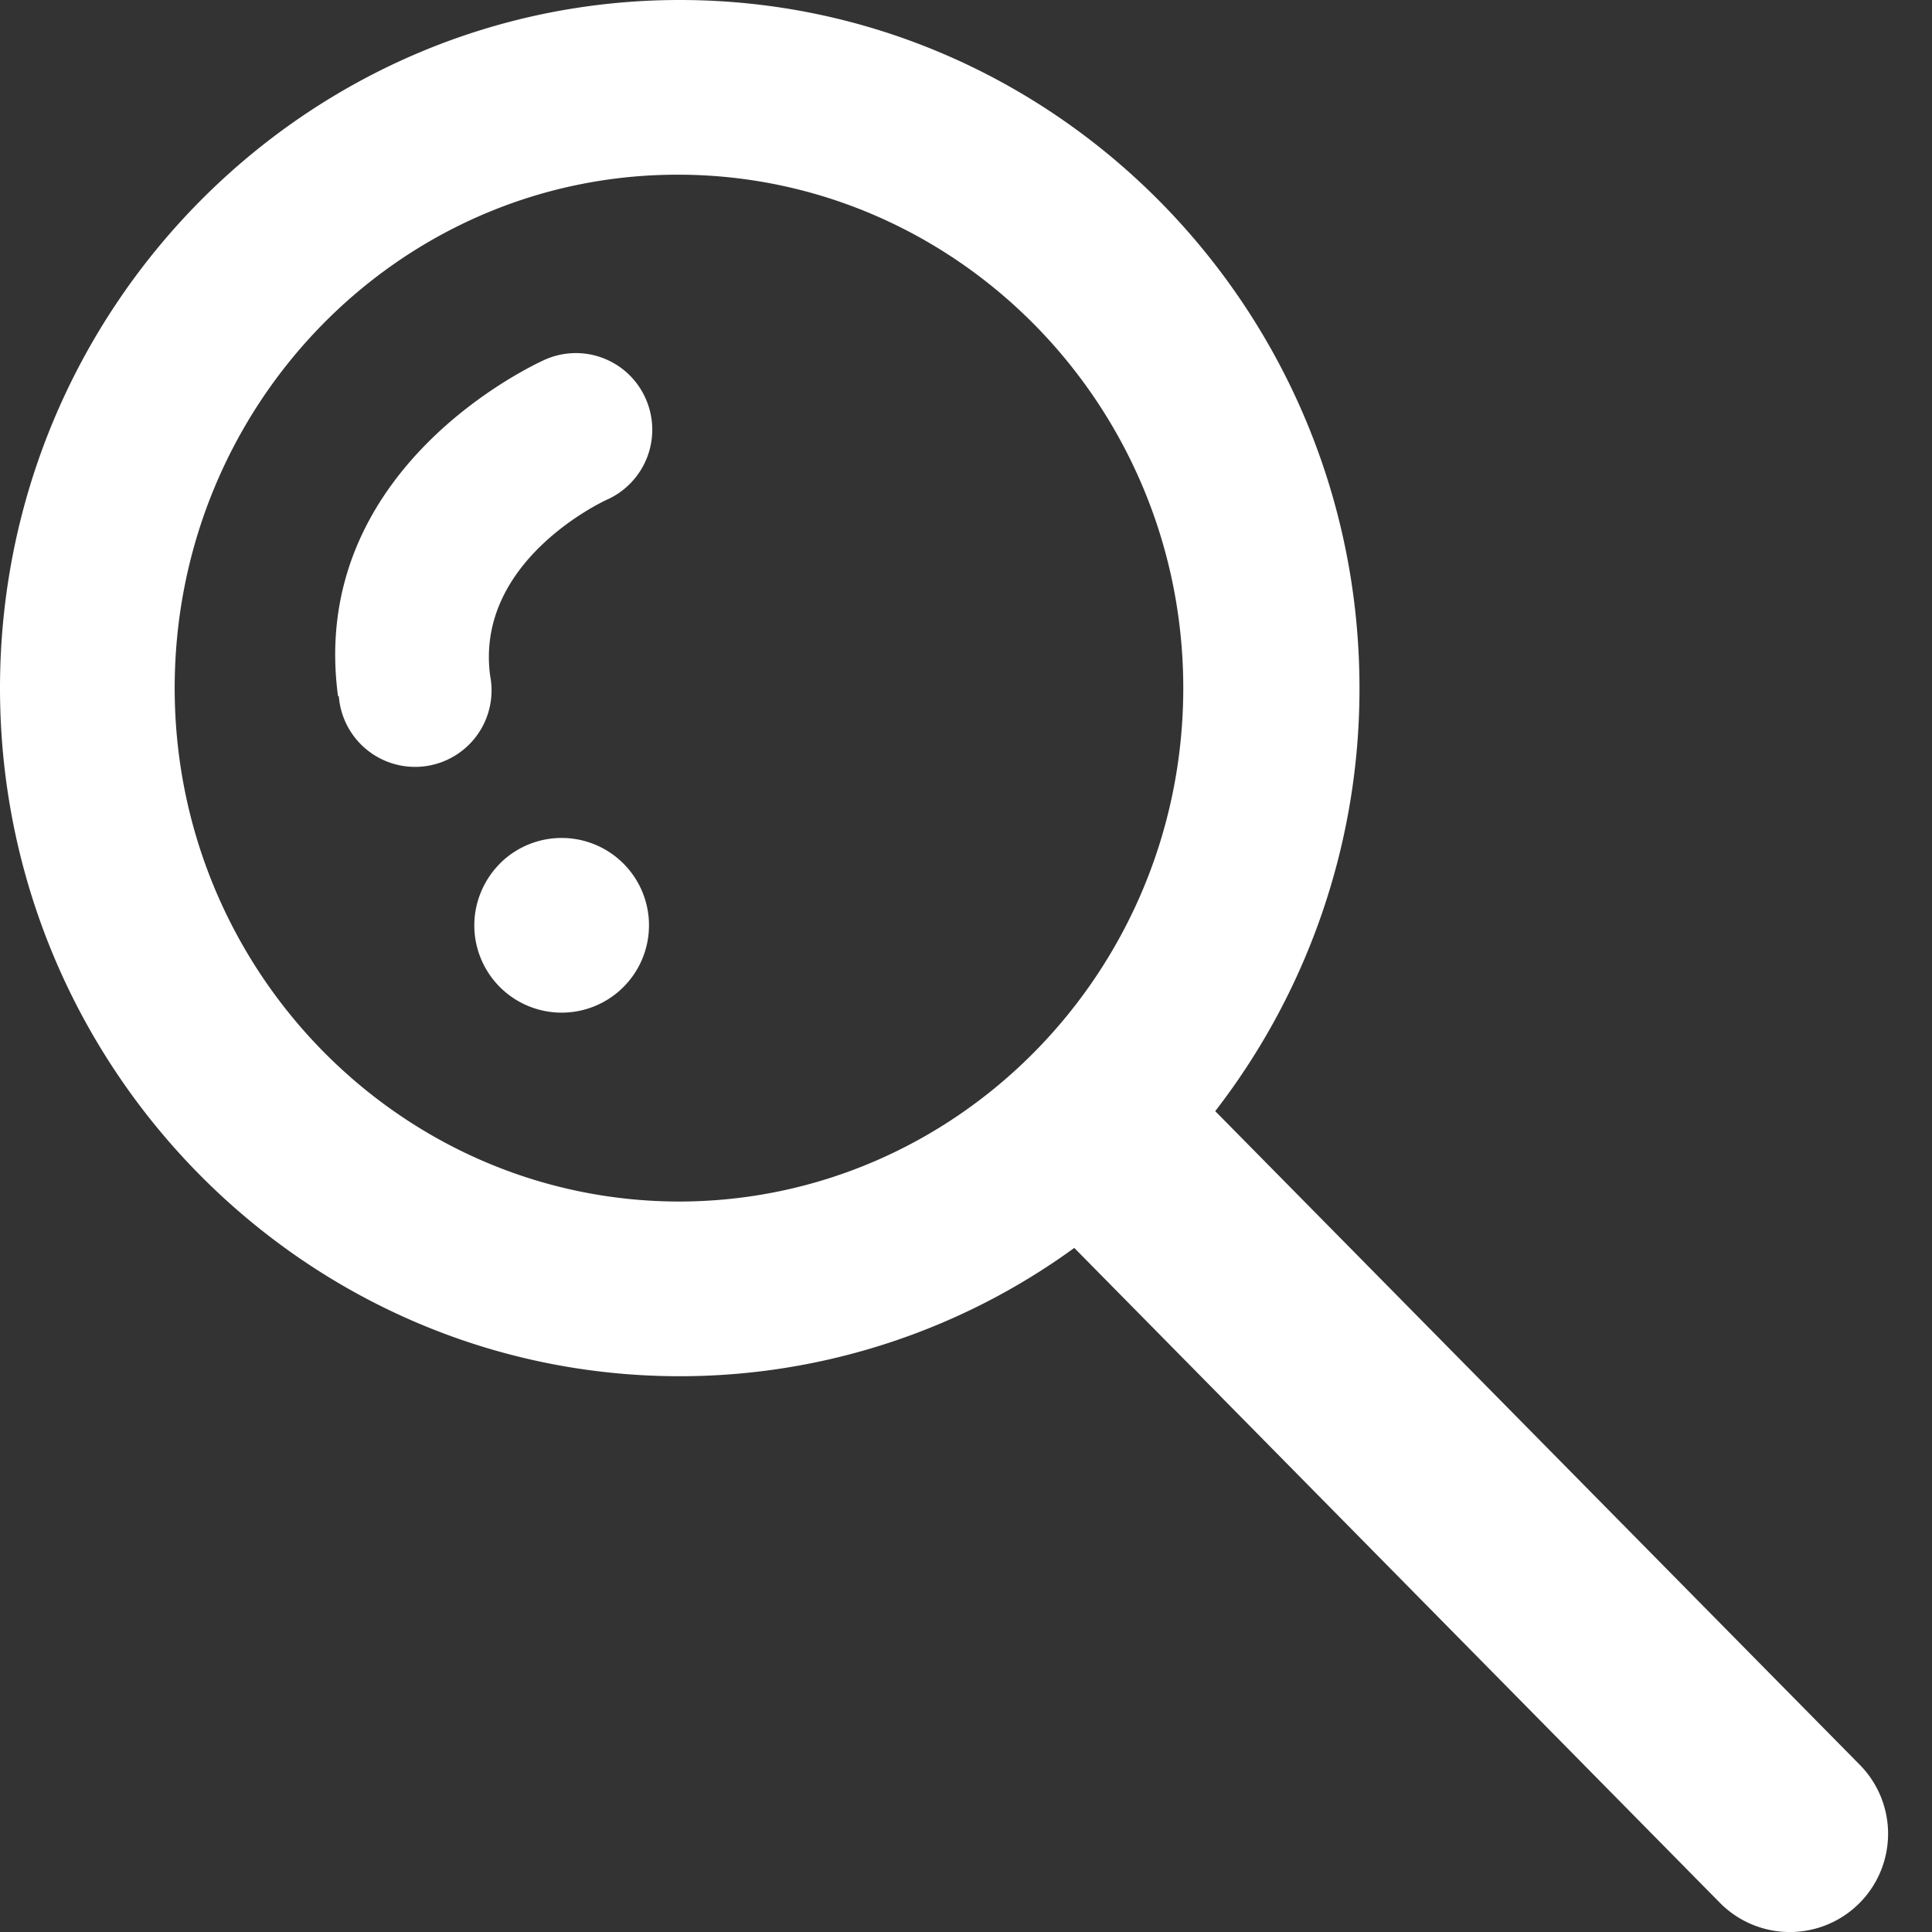
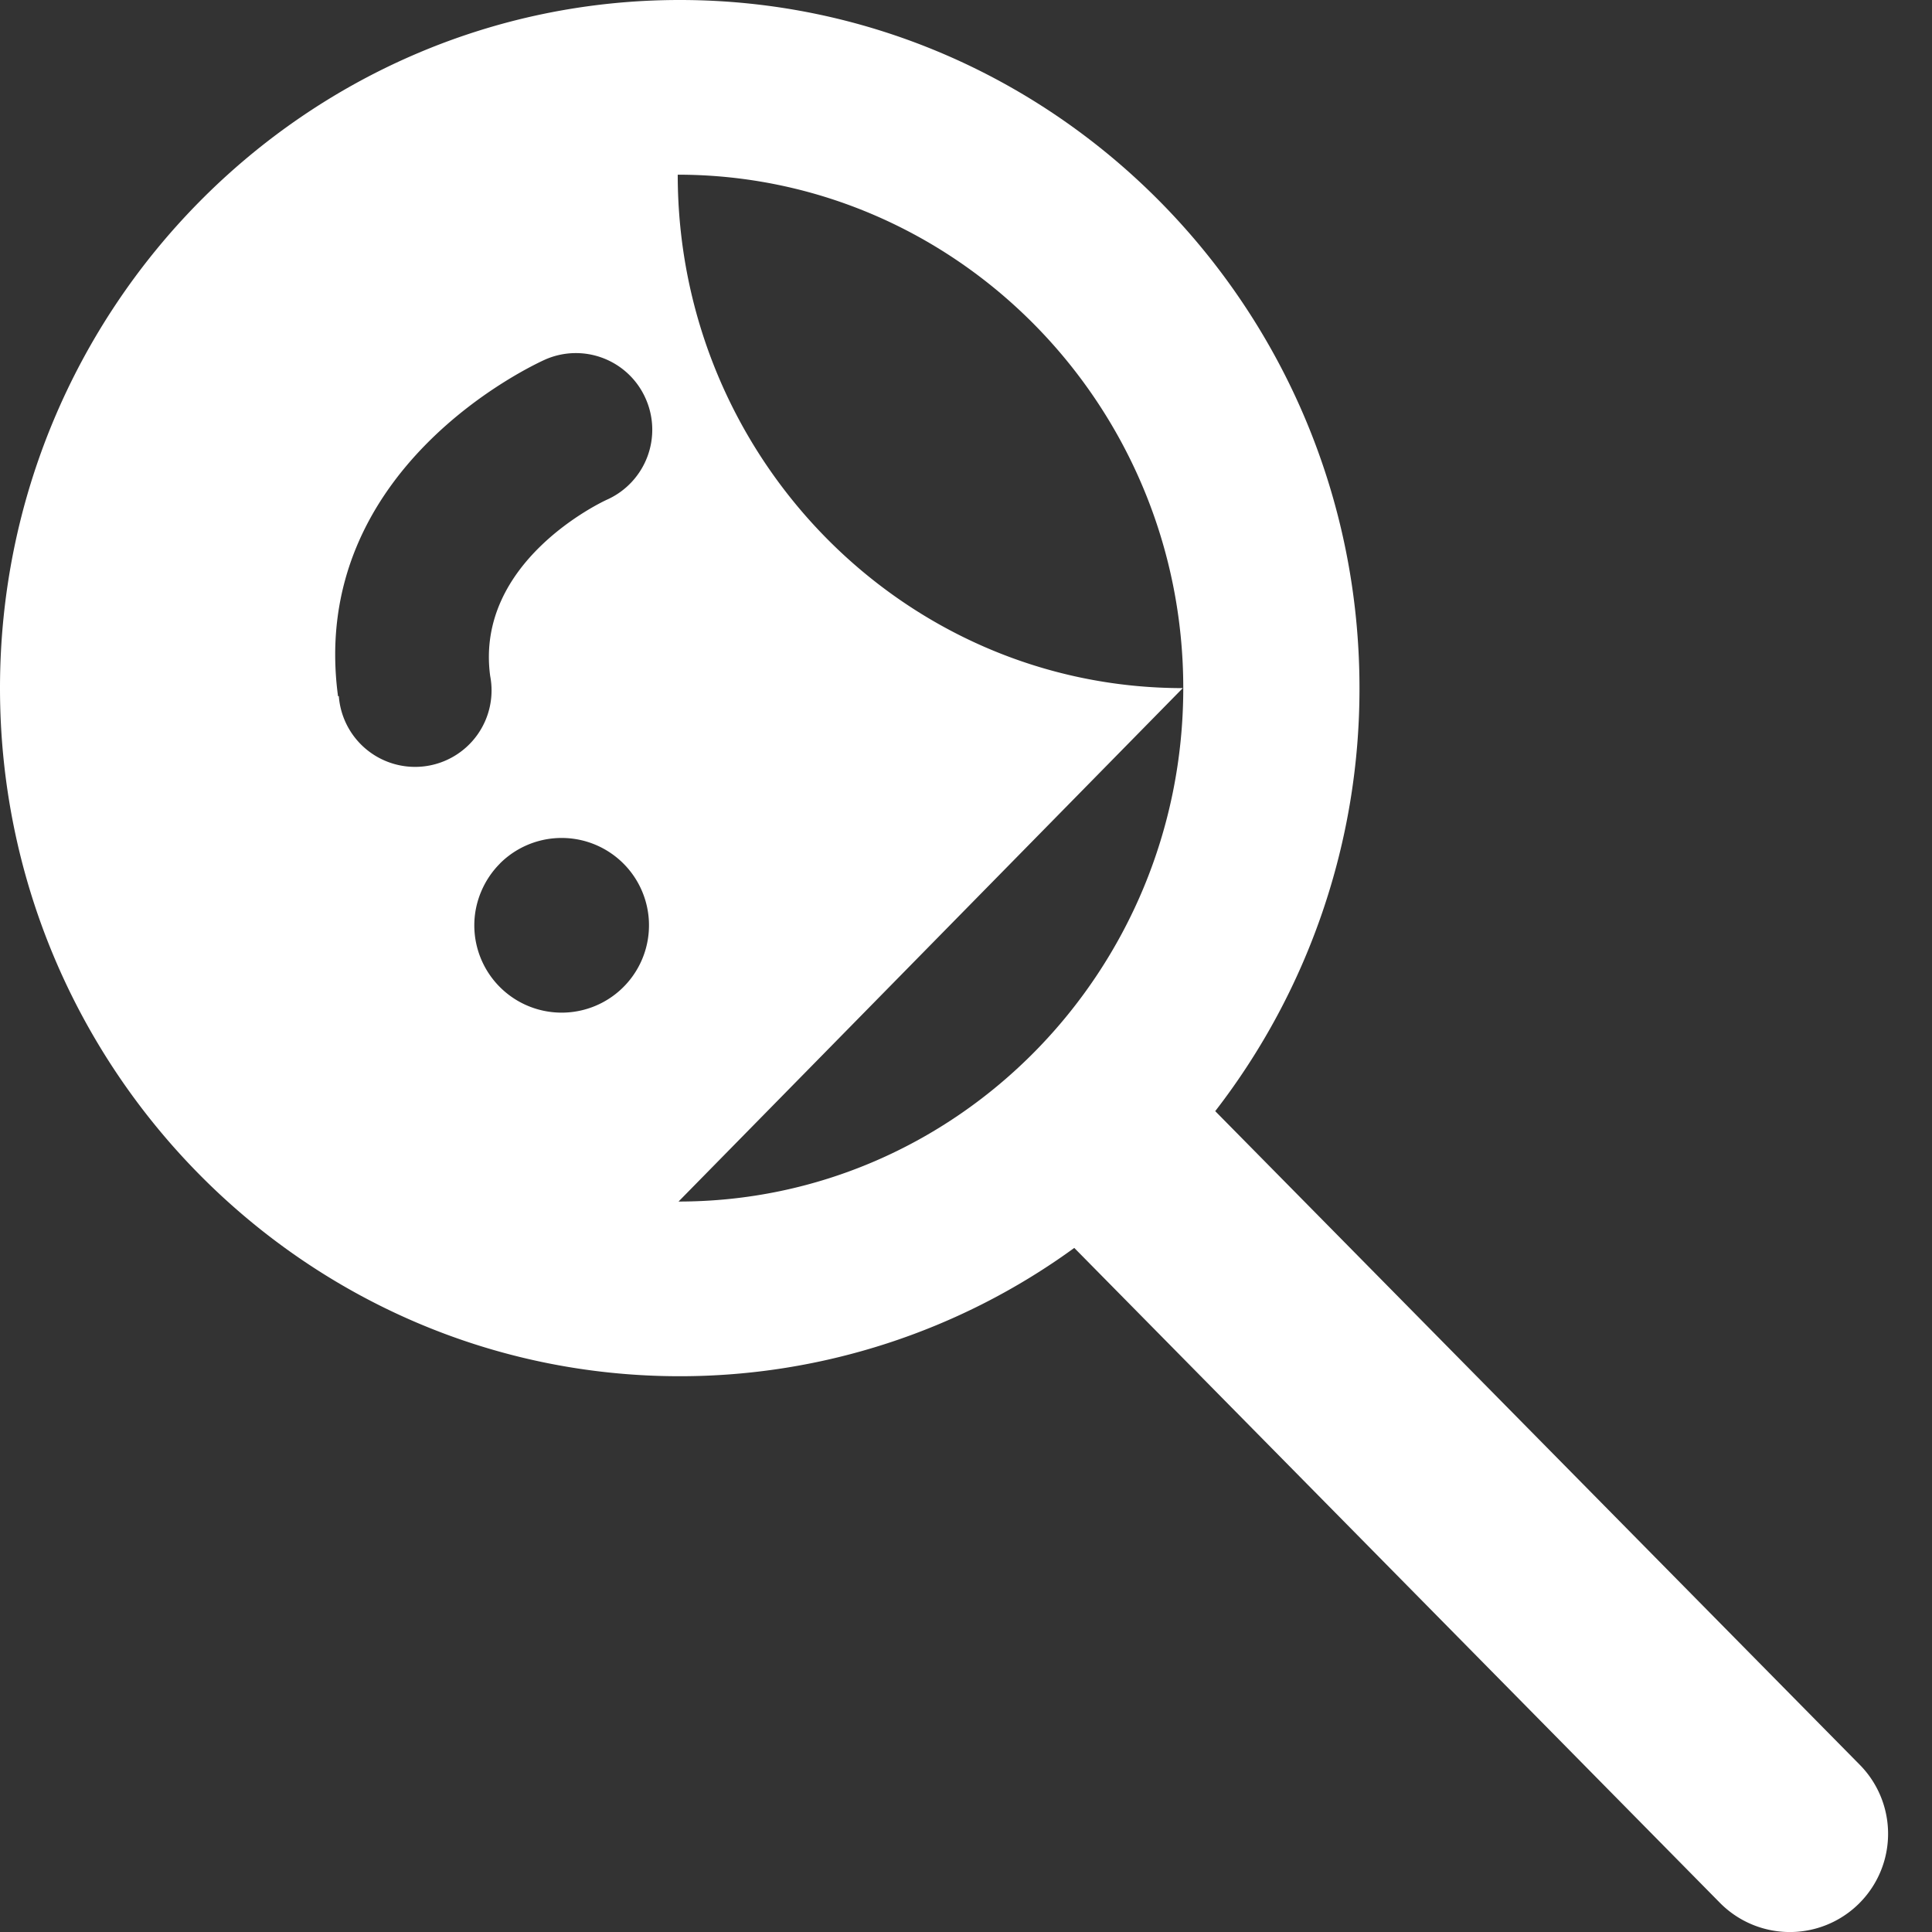
<svg xmlns="http://www.w3.org/2000/svg" width="24" height="24">
  <rect width="100%" height="100%" fill="#333333" stroke="none" />
-   <path d="M6.21 10.728c-.2.2-.318.48-.318.765a1.085 1.085 0 10.317-.765m-2-2.08a.95.95 0 101.88-.252c-.19-1.42 1.39-2.163 1.46-2.193a.952.952 0 00.47-1.255.947.947 0 00-1.25-.48c-.12.055-2.95 1.343-2.57 4.18m4.23 6.278c3.46 0 6.27-2.86 6.27-6.378 0-3.518-2.82-6.378-6.28-6.378S2.17 5.03 2.17 8.548c0 3.517 2.814 6.378 6.274 6.378M8.444 0c4.656 0 8.444 3.835 8.444 8.548a8.57 8.57 0 01-1.792 5.255l8.007 8.12a1.22 1.22 0 11-1.738 1.714l-8.02-8.135a8.328 8.328 0 01-4.9 1.594C3.787 17.096 0 13.26 0 8.548S3.788 0 8.444 0" fill="#FFF" />
+   <path d="M6.21 10.728c-.2.2-.318.48-.318.765a1.085 1.085 0 10.317-.765m-2-2.08a.95.95 0 101.88-.252c-.19-1.42 1.39-2.163 1.46-2.193a.952.952 0 00.47-1.255.947.947 0 00-1.25-.48c-.12.055-2.95 1.343-2.57 4.18m4.23 6.278c3.46 0 6.27-2.86 6.27-6.378 0-3.518-2.82-6.378-6.28-6.378c0 3.517 2.814 6.378 6.274 6.378M8.444 0c4.656 0 8.444 3.835 8.444 8.548a8.57 8.57 0 01-1.792 5.255l8.007 8.12a1.22 1.22 0 11-1.738 1.714l-8.02-8.135a8.328 8.328 0 01-4.9 1.594C3.787 17.096 0 13.26 0 8.548S3.788 0 8.444 0" fill="#FFF" />
</svg>